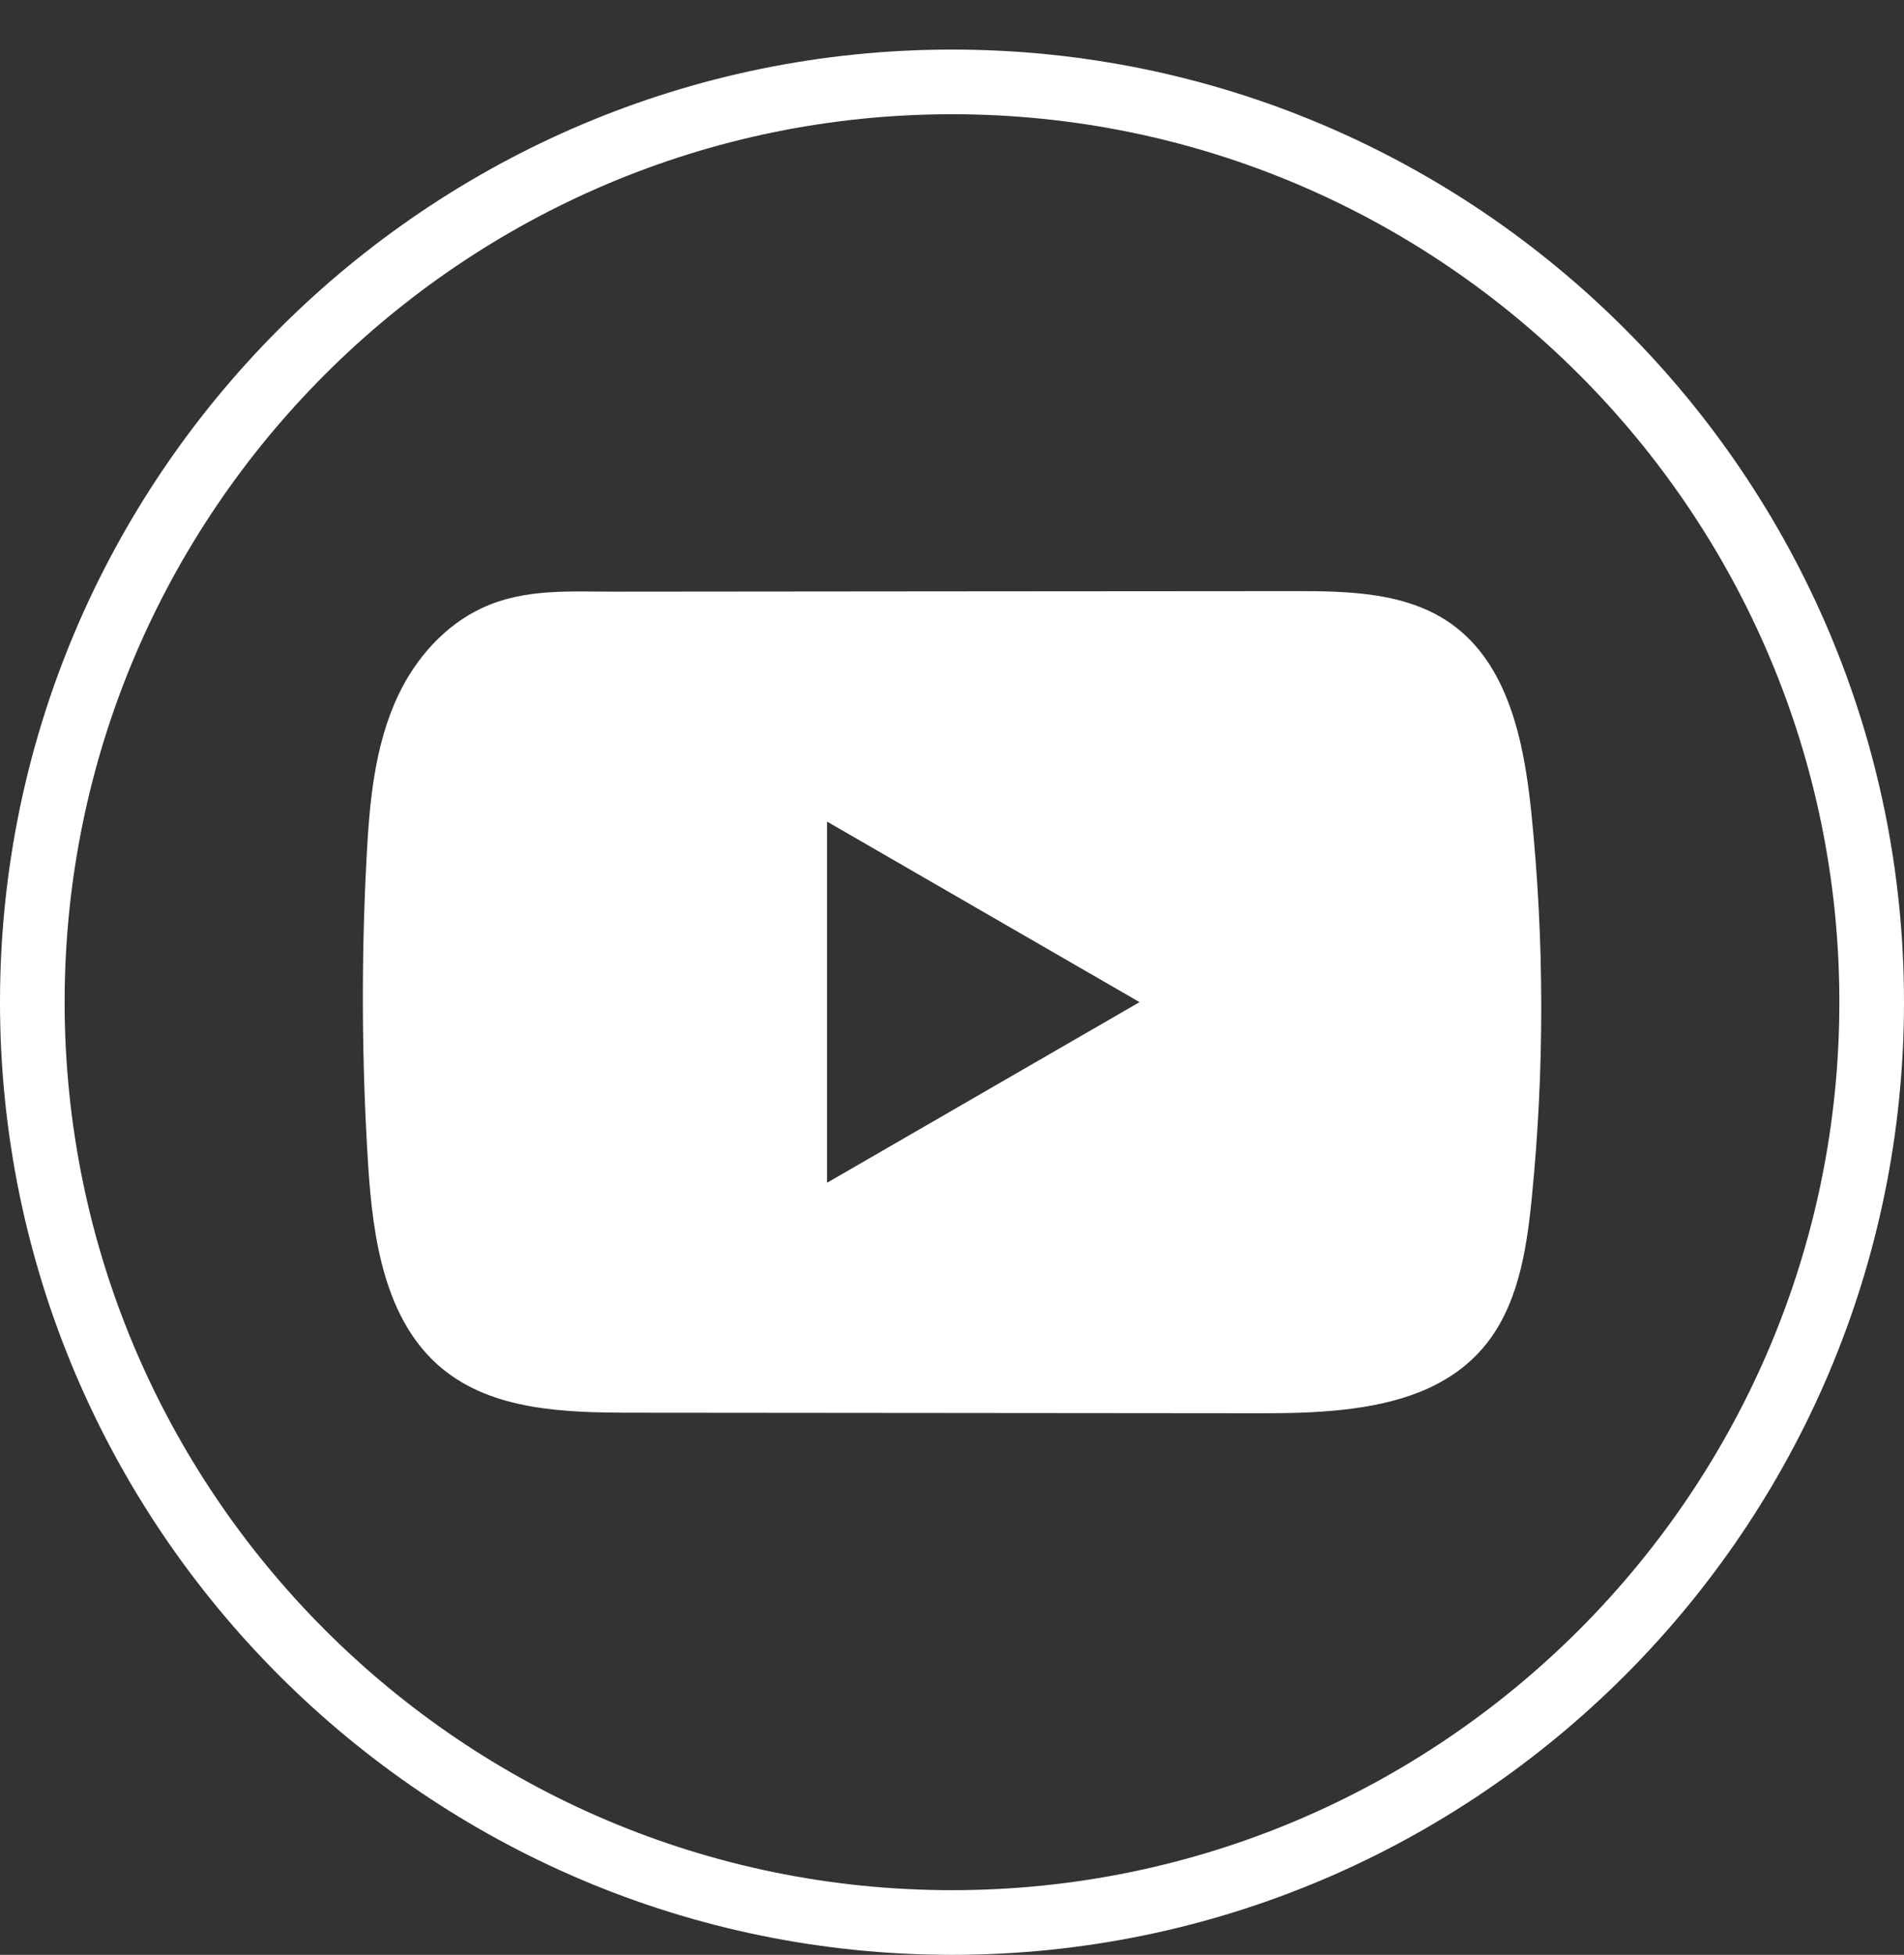
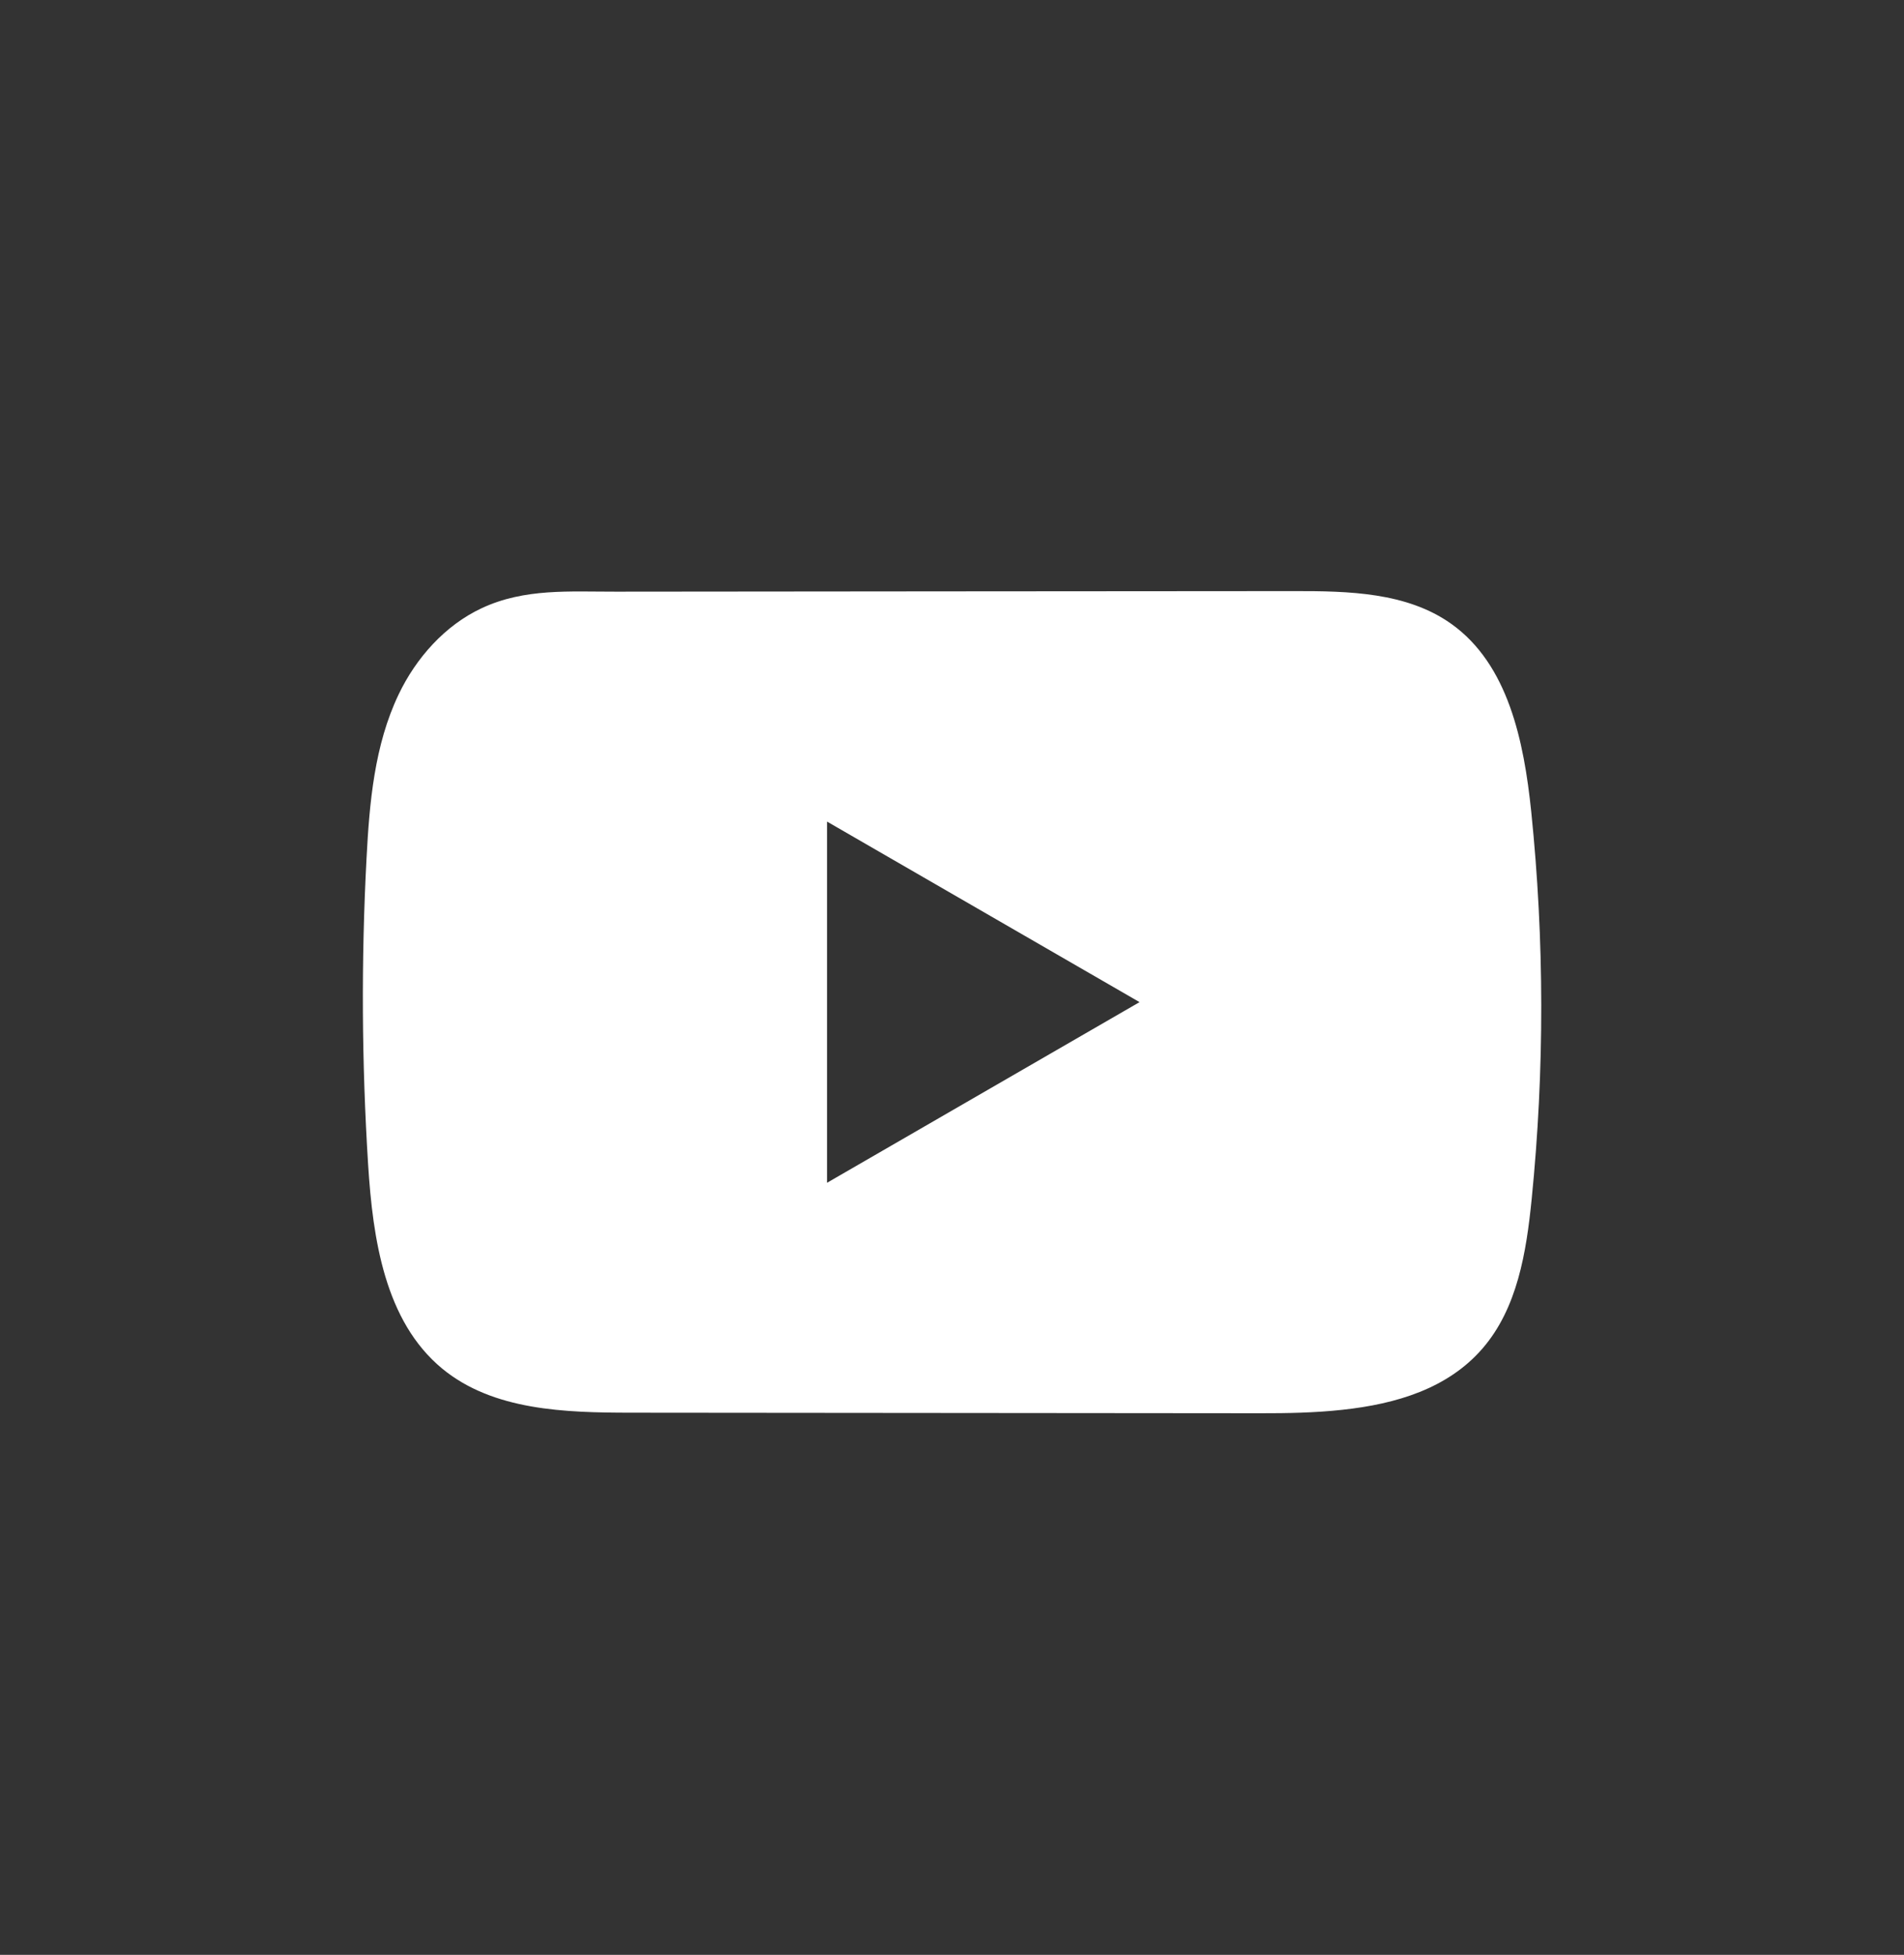
<svg xmlns="http://www.w3.org/2000/svg" width="38" height="39" viewBox="0 0 38 39" fill="none">
  <rect x="0" y="0" width="38" height="39" fill="#333333" stroke="none" />
-   <path d="M19 39C8.523 39 0 30.474 0 19.994C0 9.514 8.523 0.989 19 0.989C29.477 0.989 38 9.514 38 19.994C38 30.474 29.477 39 19 39ZM19 2.279C9.235 2.279 1.29 10.226 1.29 19.994C1.29 29.762 9.235 37.71 19 37.71C28.765 37.71 36.71 29.762 36.71 19.994C36.71 10.226 28.765 2.279 19 2.279Z" fill="white" />
  <path d="M30.56 16.19C30.415 14.795 30.104 13.253 28.96 12.443C28.074 11.815 26.91 11.791 25.822 11.793C23.524 11.794 21.224 11.797 18.926 11.798C16.715 11.8 14.504 11.802 12.293 11.804C11.37 11.806 10.472 11.733 9.615 12.133C8.878 12.477 8.302 13.129 7.955 13.856C7.473 14.866 7.373 16.01 7.315 17.128C7.208 19.162 7.219 21.202 7.347 23.235C7.441 24.719 7.68 26.359 8.826 27.305C9.843 28.142 11.277 28.183 12.595 28.184C16.779 28.188 20.965 28.192 25.15 28.195C25.687 28.196 26.247 28.186 26.793 28.126C27.869 28.01 28.895 27.702 29.586 26.905C30.284 26.101 30.463 24.982 30.569 23.923C30.827 21.353 30.824 18.758 30.56 16.19ZM16.506 23.597V16.391L22.743 19.993L16.506 23.597Z" fill="white" />
</svg>